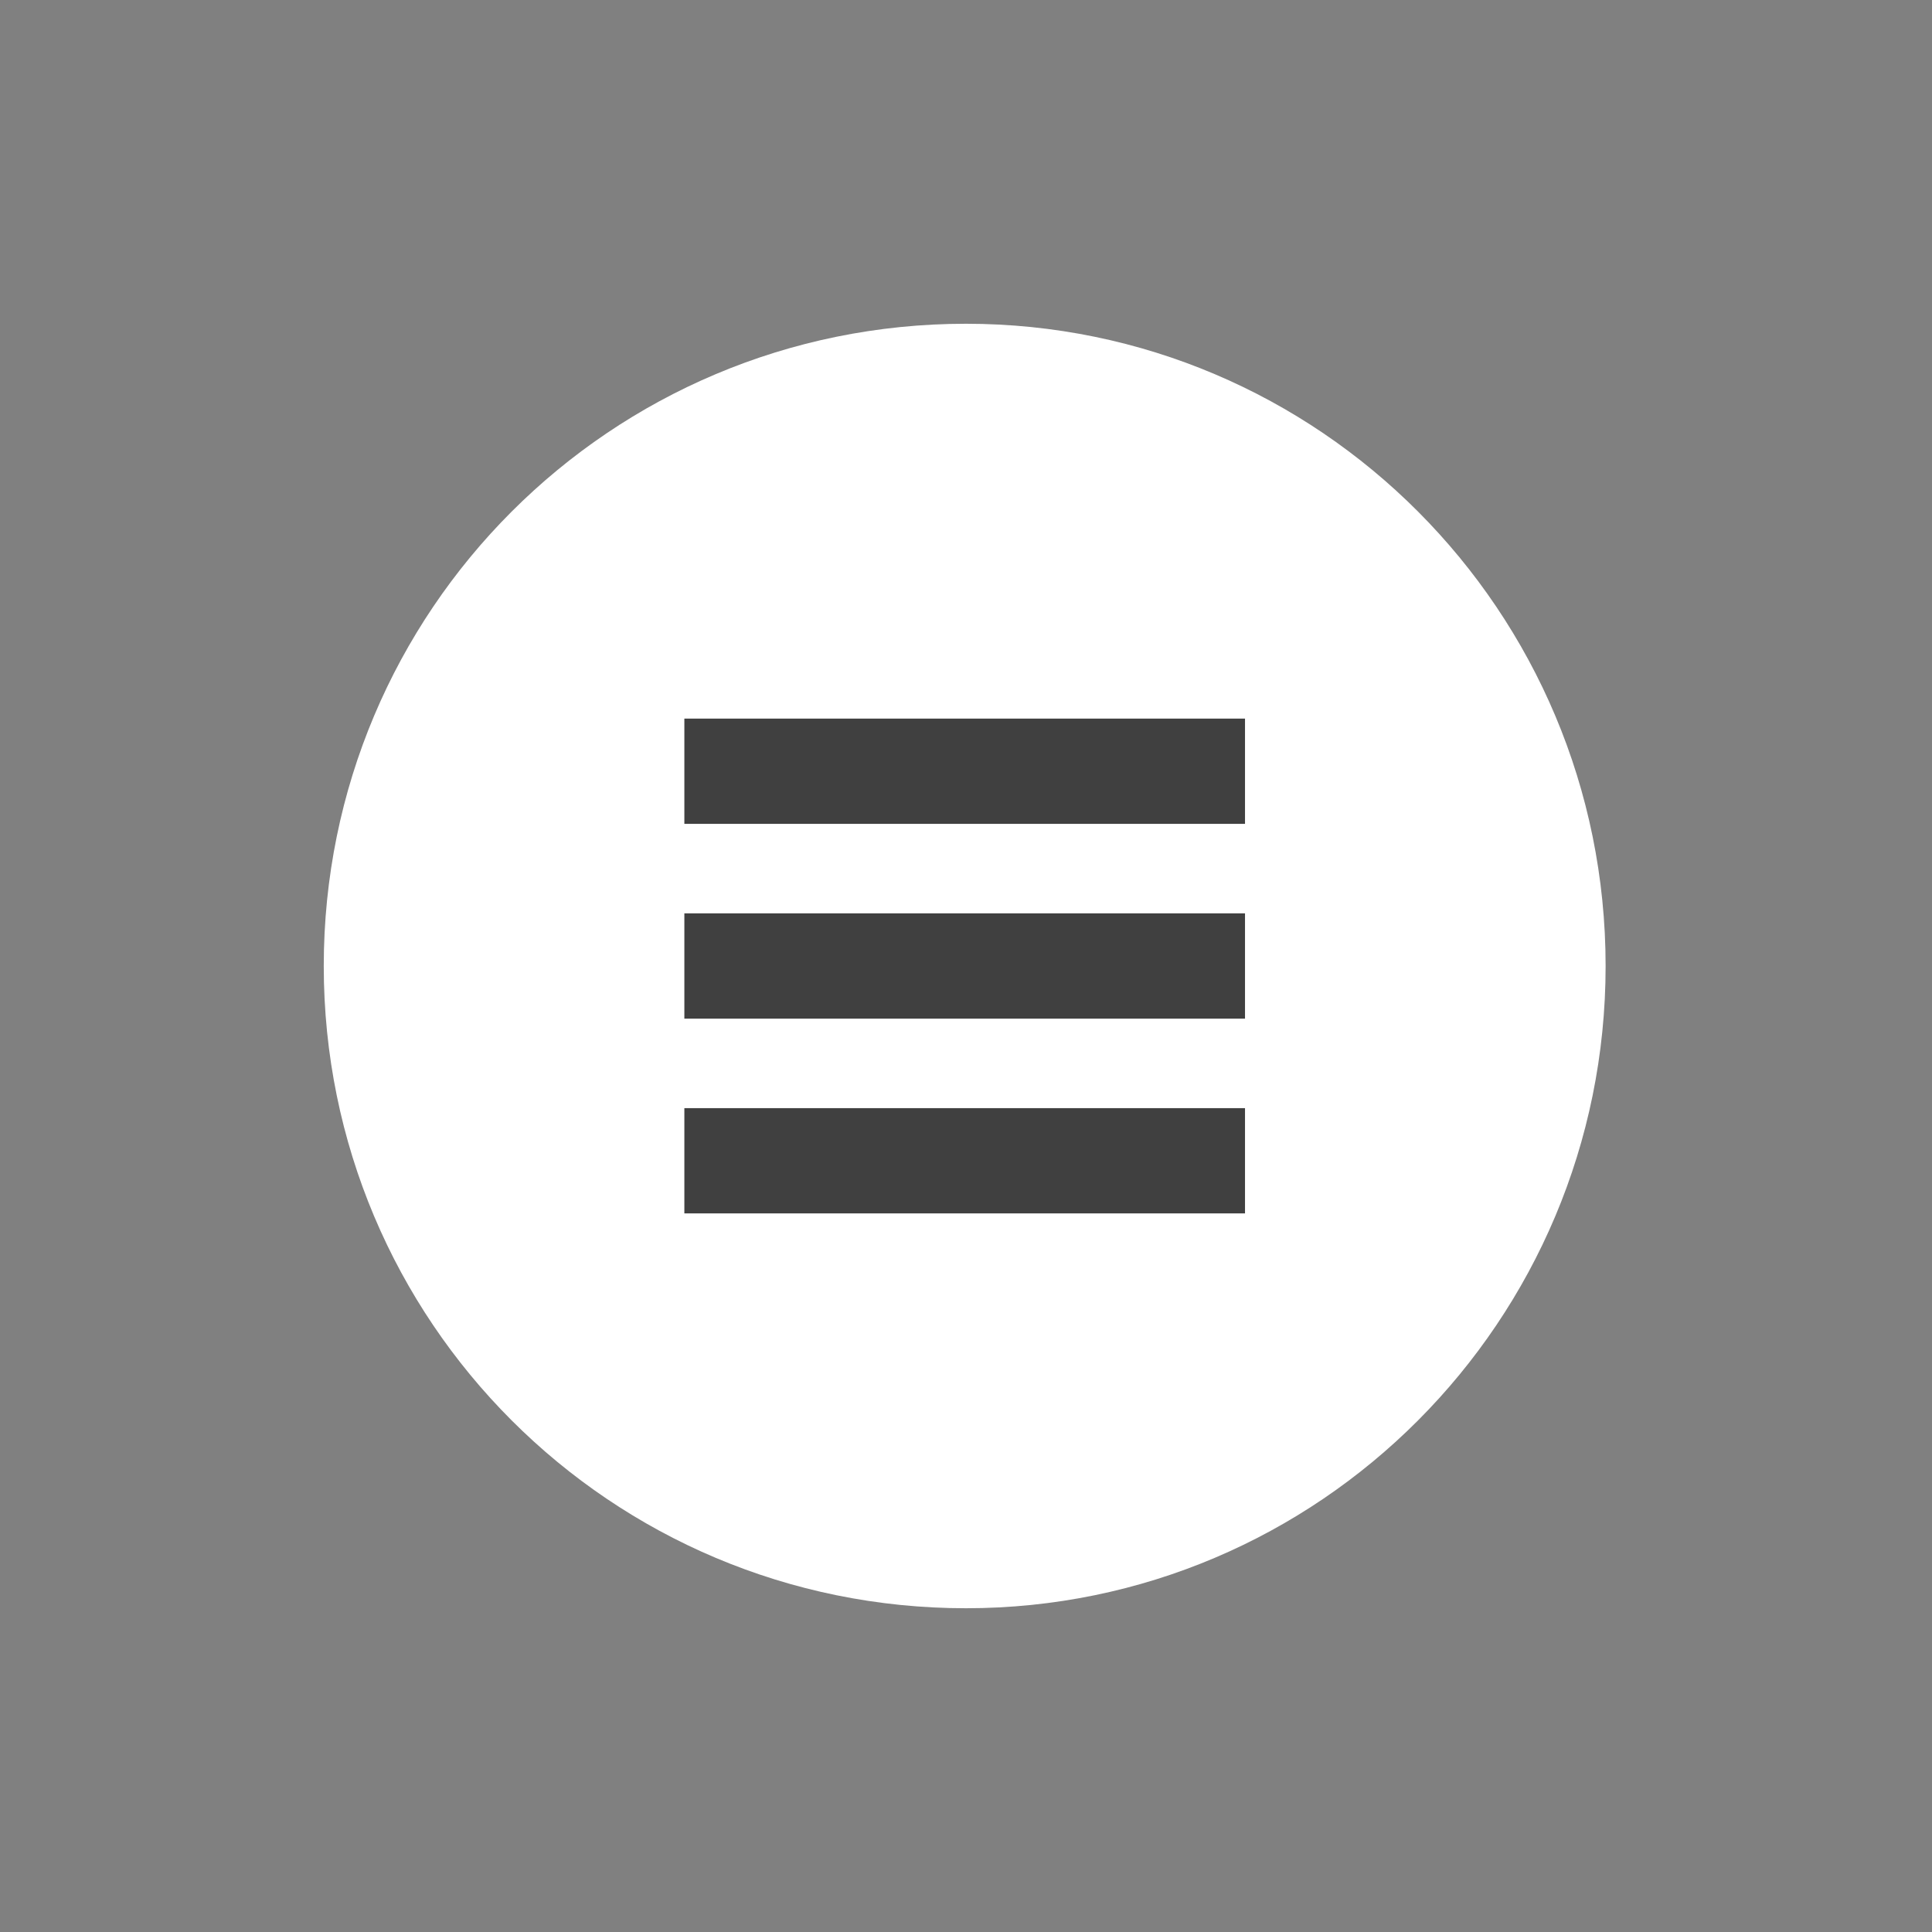
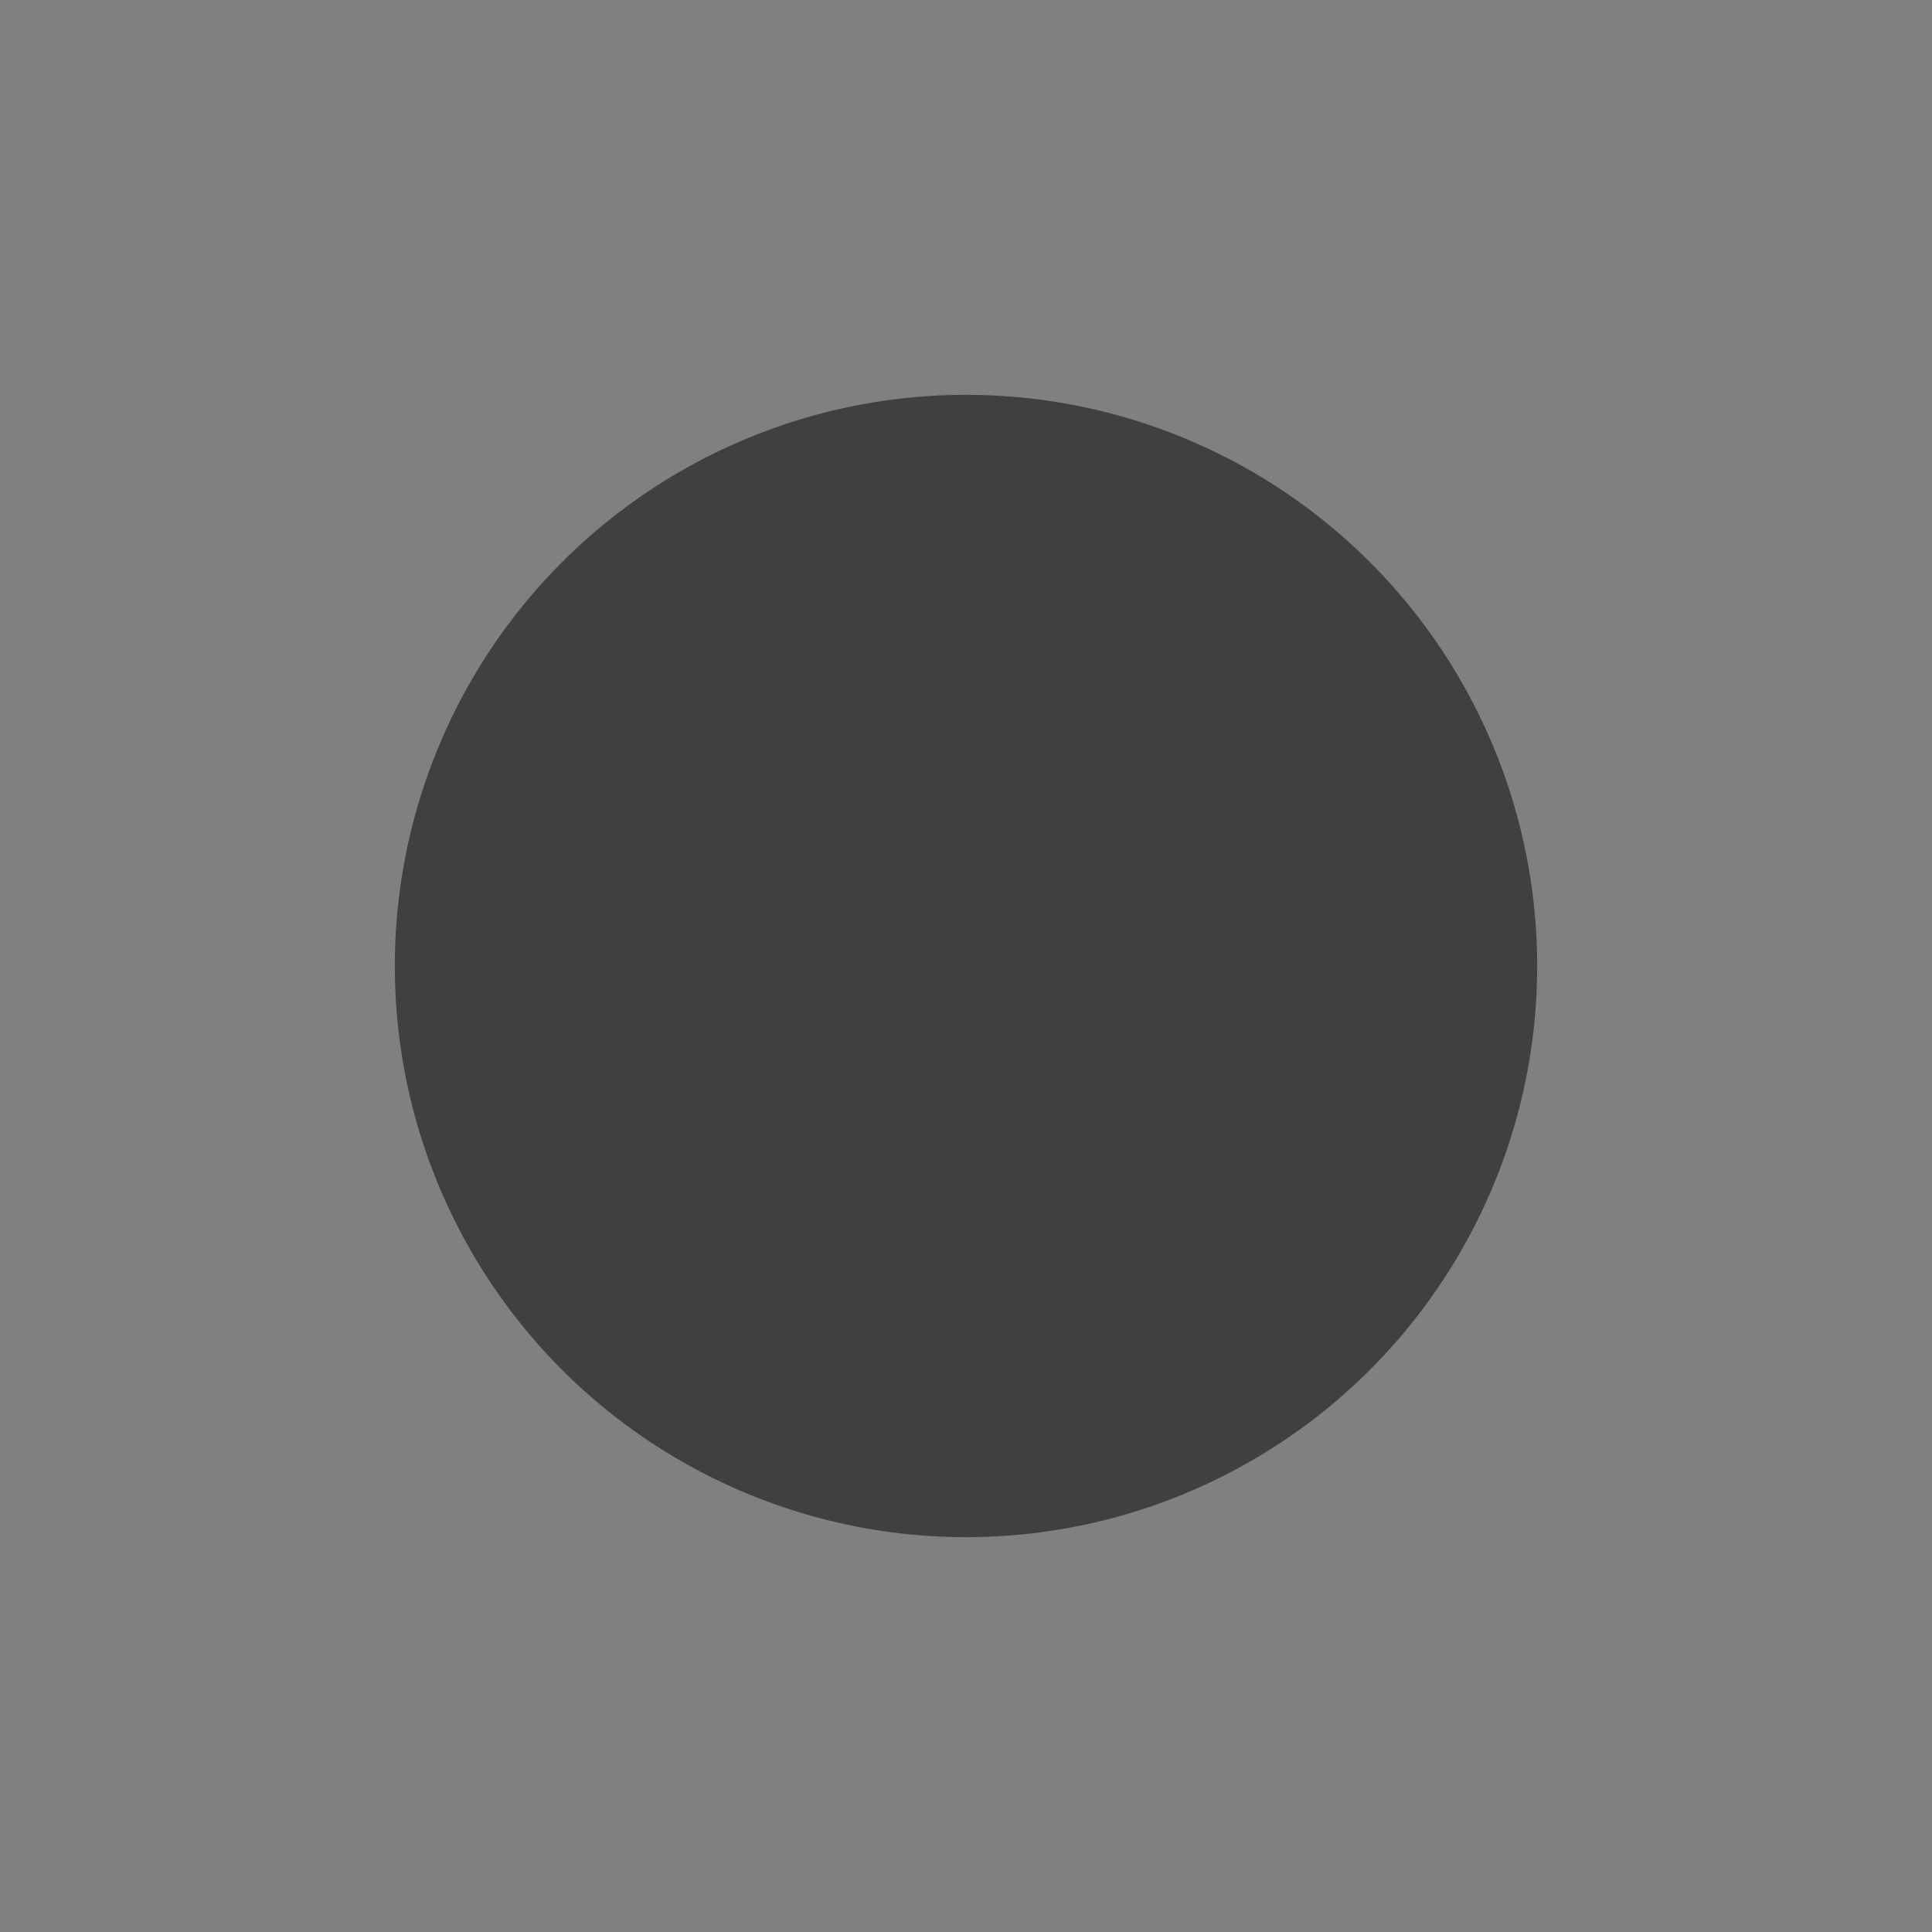
<svg xmlns="http://www.w3.org/2000/svg" version="1.1" id="Layer_1" x="0px" y="0px" viewBox="-62 64.6 73.4 73.4" style="enable-background:new -62 64.6 73.4 73.4;" xml:space="preserve">
  <rect x="-62" y="64.6" width="73.4" height="73.4" fill="#808080" stroke="none" />
  <style type="text/css">
	.st0{opacity:0.5;enable-background:new    ;}
	.st1{fill:#FFFFFF;}
</style>
  <circle class="st0" cx="-25.3" cy="101.3" r="21.7" />
-   <path class="st1" d="M-25.3,76.9c-13.5,0-24.4,10.9-24.4,24.4s10.9,24.4,24.4,24.4c13.4,0,24.3-10.9,24.3-24.4S-11.9,76.9-25.3,76.9  z M-14.7,110.7H-36v-4h21.3V110.7z M-14.7,103.3H-36v-4h21.3V103.3z M-14.7,95.9H-36v-4h21.3V95.9z" />
</svg>